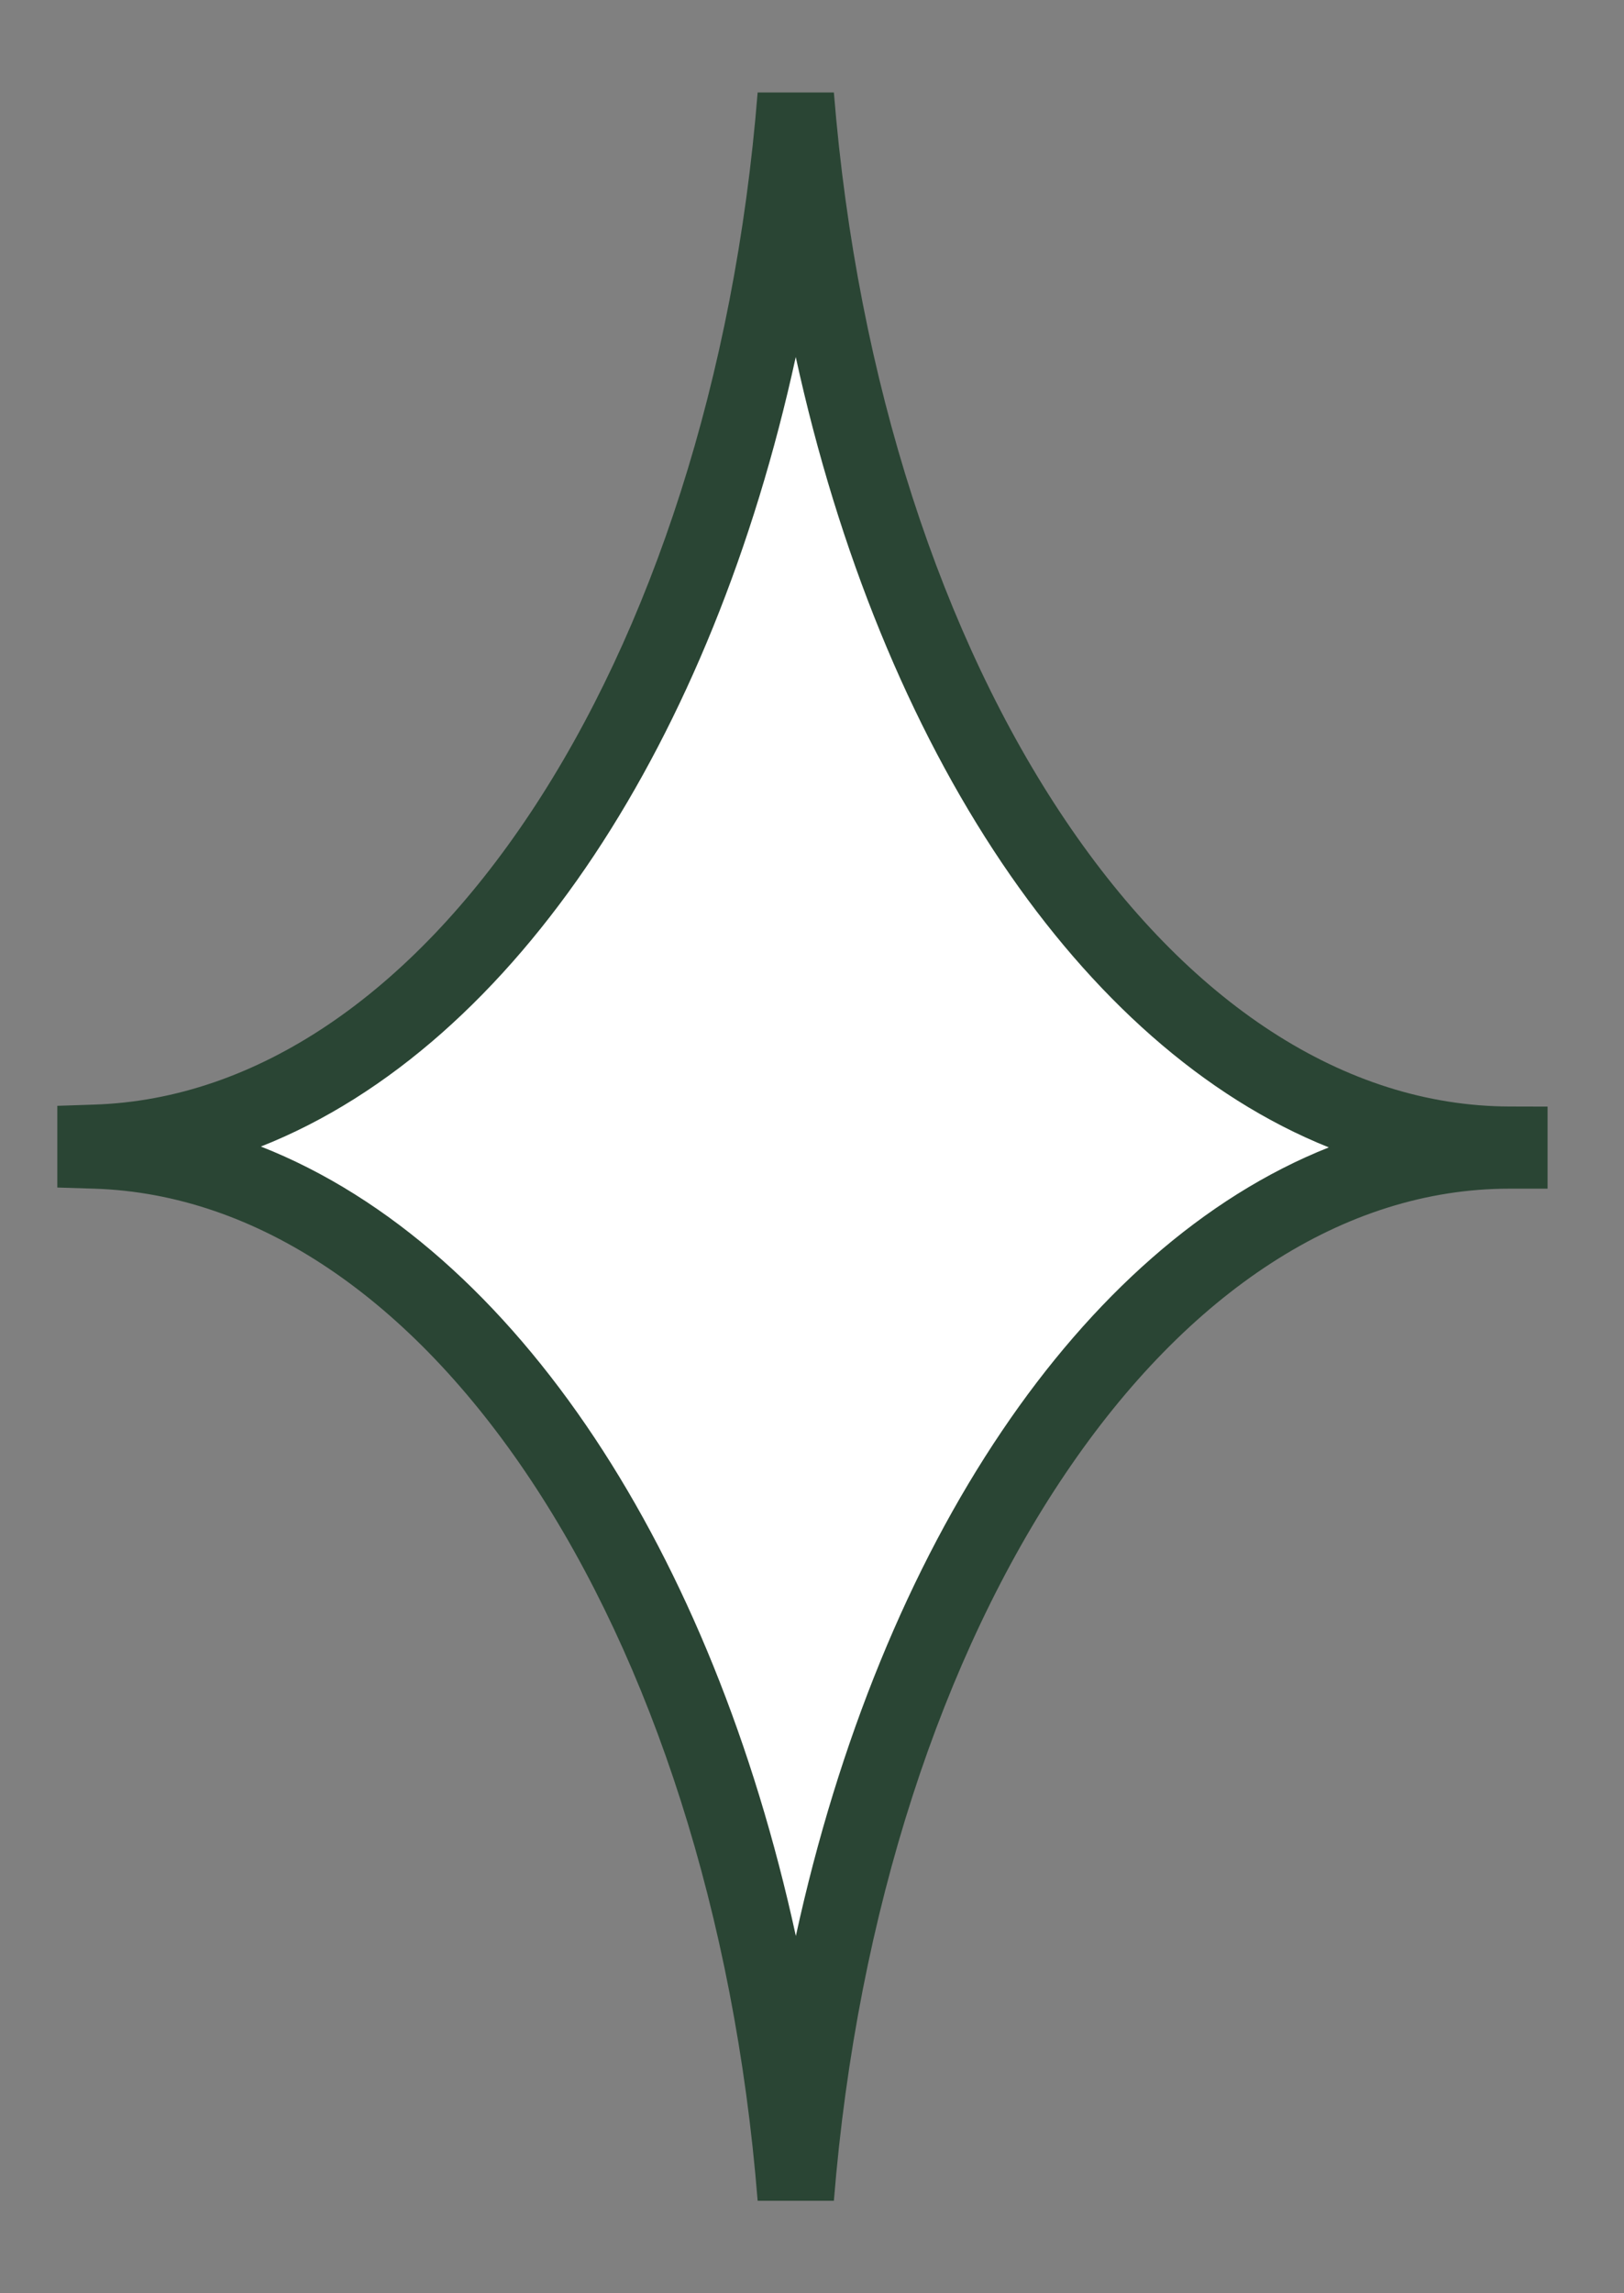
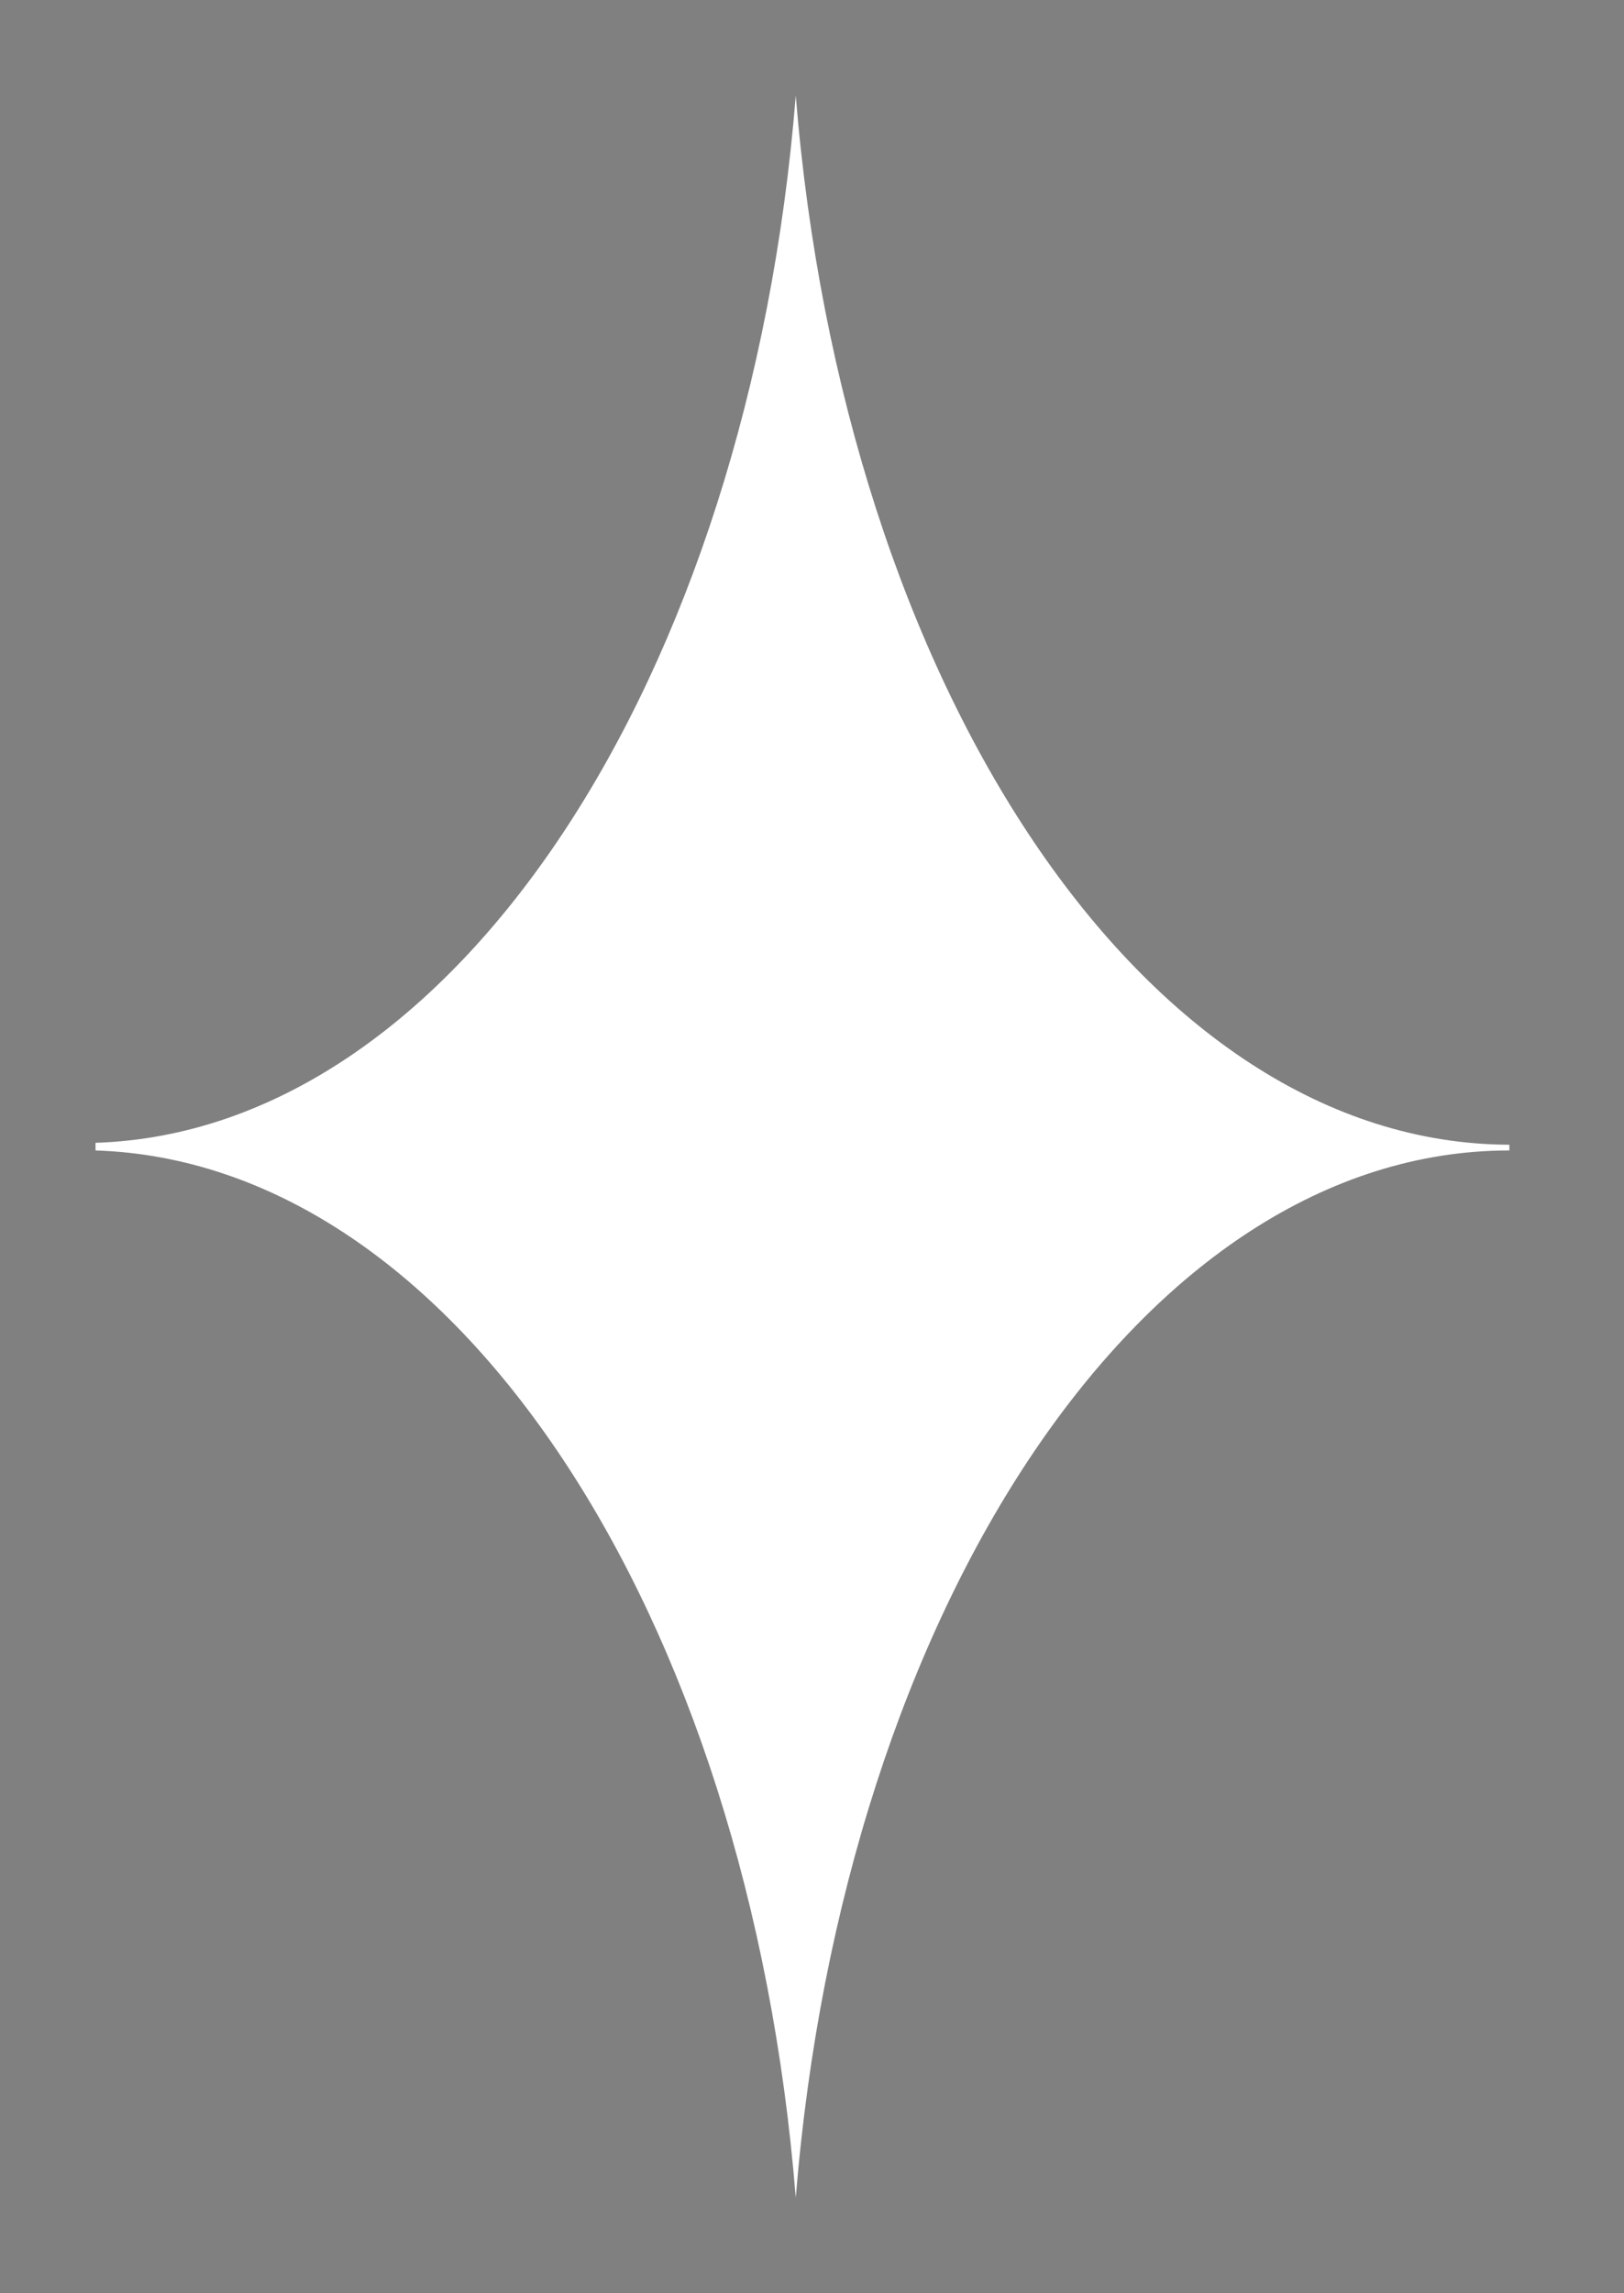
<svg xmlns="http://www.w3.org/2000/svg" width="17" height="24" viewBox="0 0 17 24" fill="none">
  <rect x="0" y="0" width="17" height="24" fill="#808080" stroke="none" />
  <path d="M8.33 1C7.84 7.11 4.75 11.84 1 11.96C1 11.98 1 12 1 12.03C1 12.03 1 12.03 1 12.04C4.76 12.16 7.84 16.88 8.33 23C8.83 16.81 11.98 12.04 15.8 12.04C15.8 12.02 15.8 12 15.8 11.98C11.98 11.97 8.83 7.19 8.33 1Z" fill="white" />
-   <path fill-rule="evenodd" clip-rule="evenodd" d="M7.931 0.968L8.729 0.968C8.974 4.009 9.87 6.682 11.152 8.584C12.437 10.491 14.072 11.575 15.801 11.58L16.2 11.581V12.44H15.8C14.071 12.44 12.436 13.52 11.152 15.423C9.87 17.321 8.974 19.991 8.729 23.032L7.931 23.032C7.691 20.026 6.815 17.384 5.558 15.491C4.298 13.594 2.692 12.494 0.987 12.44L0.6 12.428V11.573L0.987 11.56C2.686 11.506 4.293 10.404 5.554 8.505C6.812 6.611 7.691 3.969 7.931 0.968ZM8.33 3.736C7.892 5.744 7.163 7.529 6.221 8.948C5.267 10.384 4.076 11.468 2.731 11.999C4.079 12.529 5.27 13.611 6.225 15.049C7.166 16.466 7.893 18.251 8.331 20.261C8.777 18.217 9.523 16.404 10.489 14.975C11.429 13.582 12.595 12.53 13.91 12.008C12.595 11.481 11.429 10.427 10.488 9.031C9.523 7.598 8.777 5.782 8.33 3.736Z" fill="#2A4534" />
</svg>